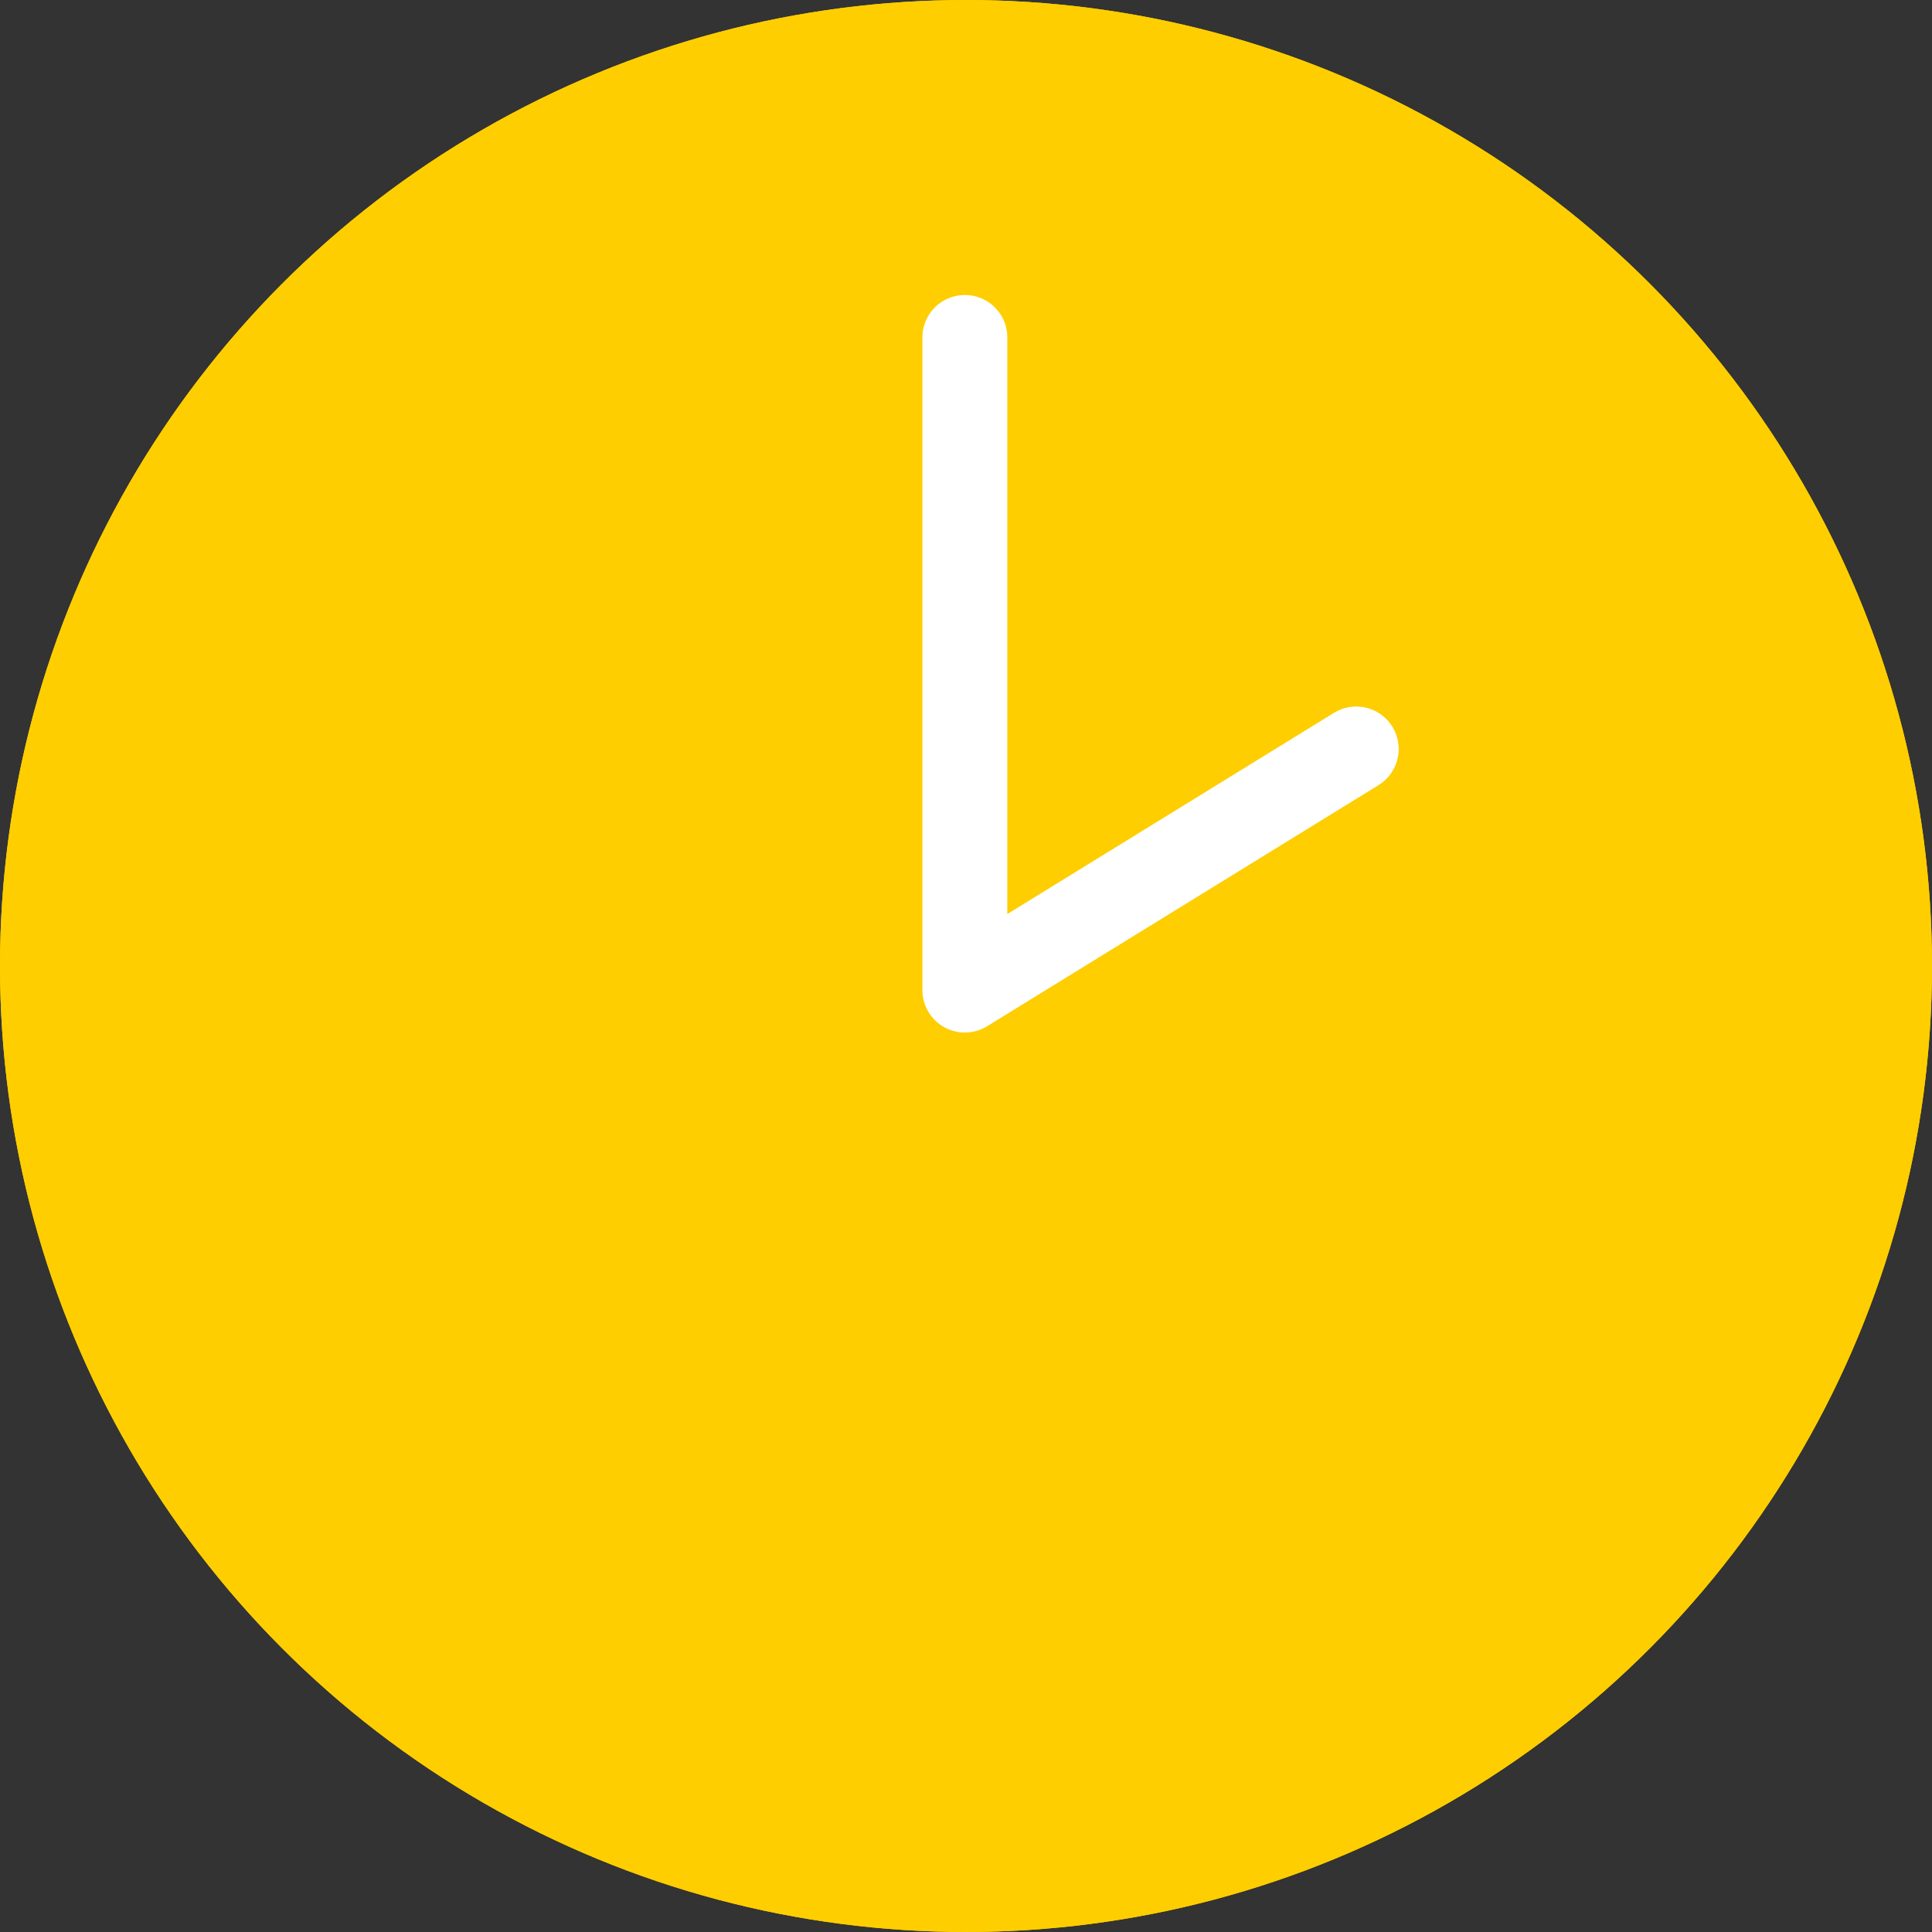
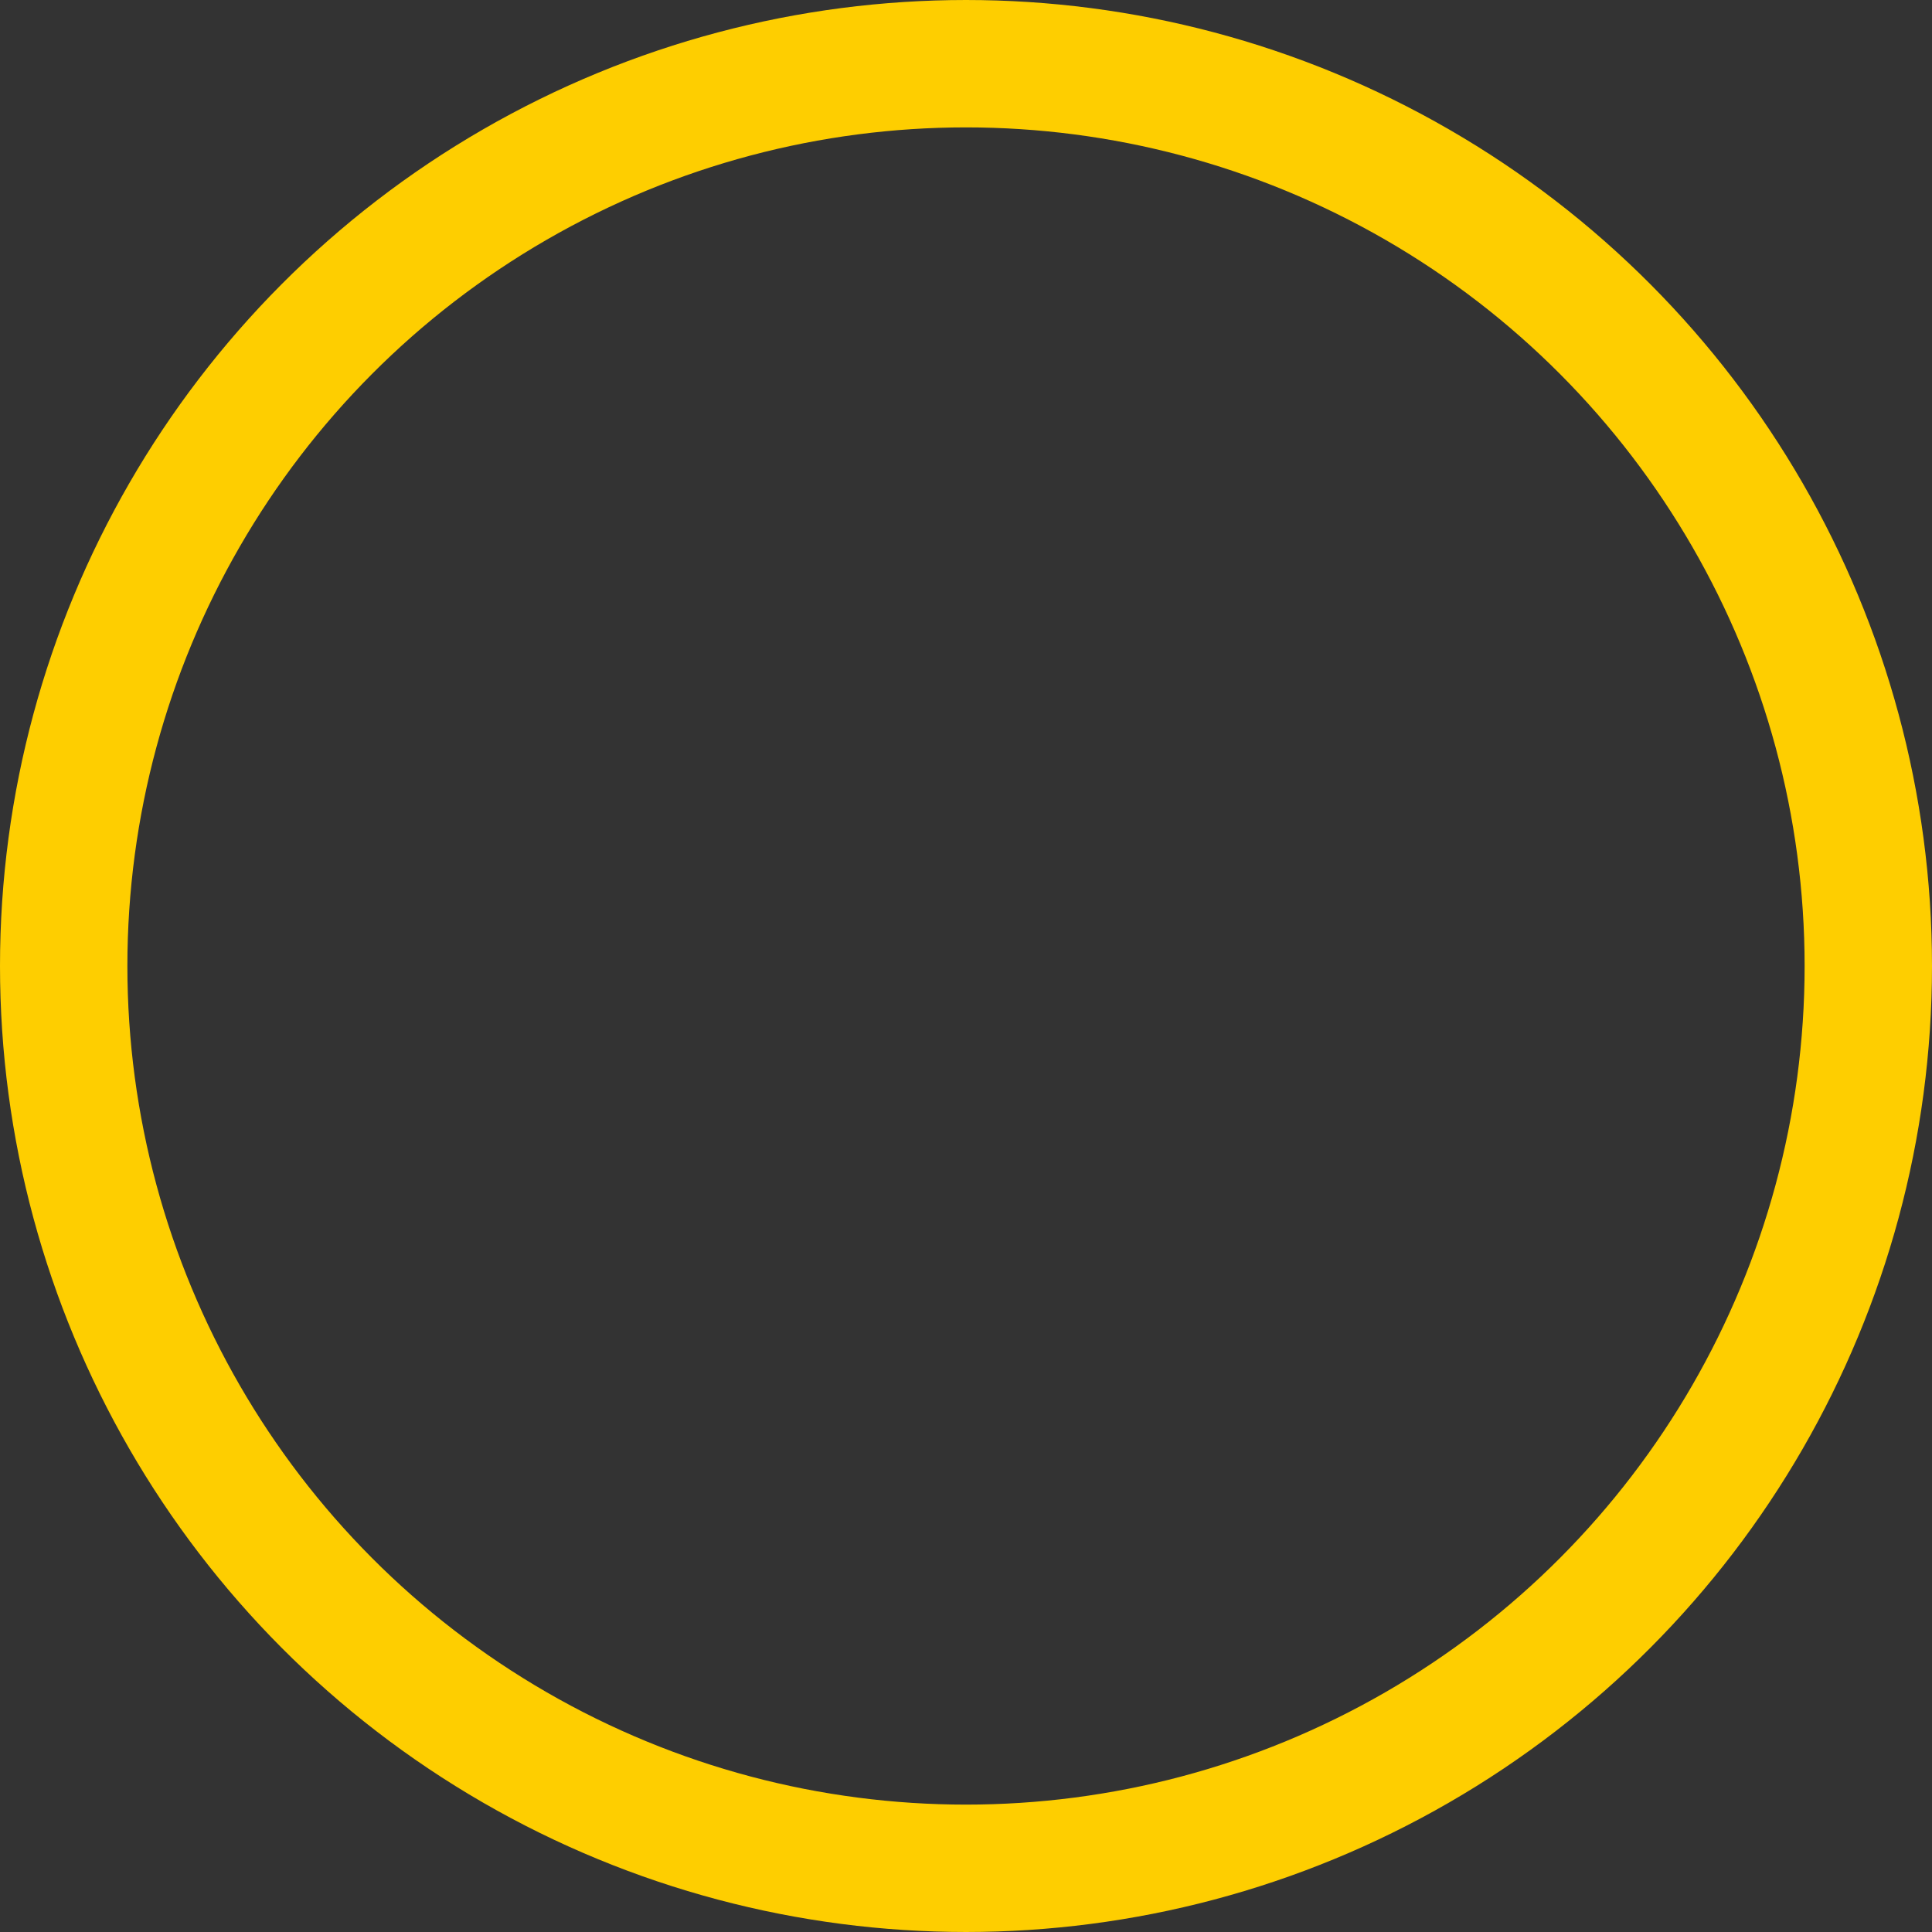
<svg xmlns="http://www.w3.org/2000/svg" width="91" height="91" viewBox="0 0 91 91">
  <rect x="0" y="0" width="91" height="91" fill="#333333" stroke="none" />
  <g id="グループ_2356" data-name="グループ 2356" transform="translate(-755 -4386)">
    <g id="楕円形_147" data-name="楕円形 147" transform="translate(755 4386)" fill="#fece00" stroke="#fece00" stroke-width="6">
-       <circle cx="45.5" cy="45.5" r="45.5" stroke="none" />
      <circle cx="45.5" cy="45.5" r="42.5" fill="none" />
    </g>
-     <path id="パス_5899" data-name="パス 5899" d="M20614.441,1710.147l-18.434,11.355v-30.74" transform="translate(-19795.561 2711.132)" fill="none" stroke="#fff" stroke-linecap="round" stroke-linejoin="round" stroke-width="4" />
  </g>
</svg>